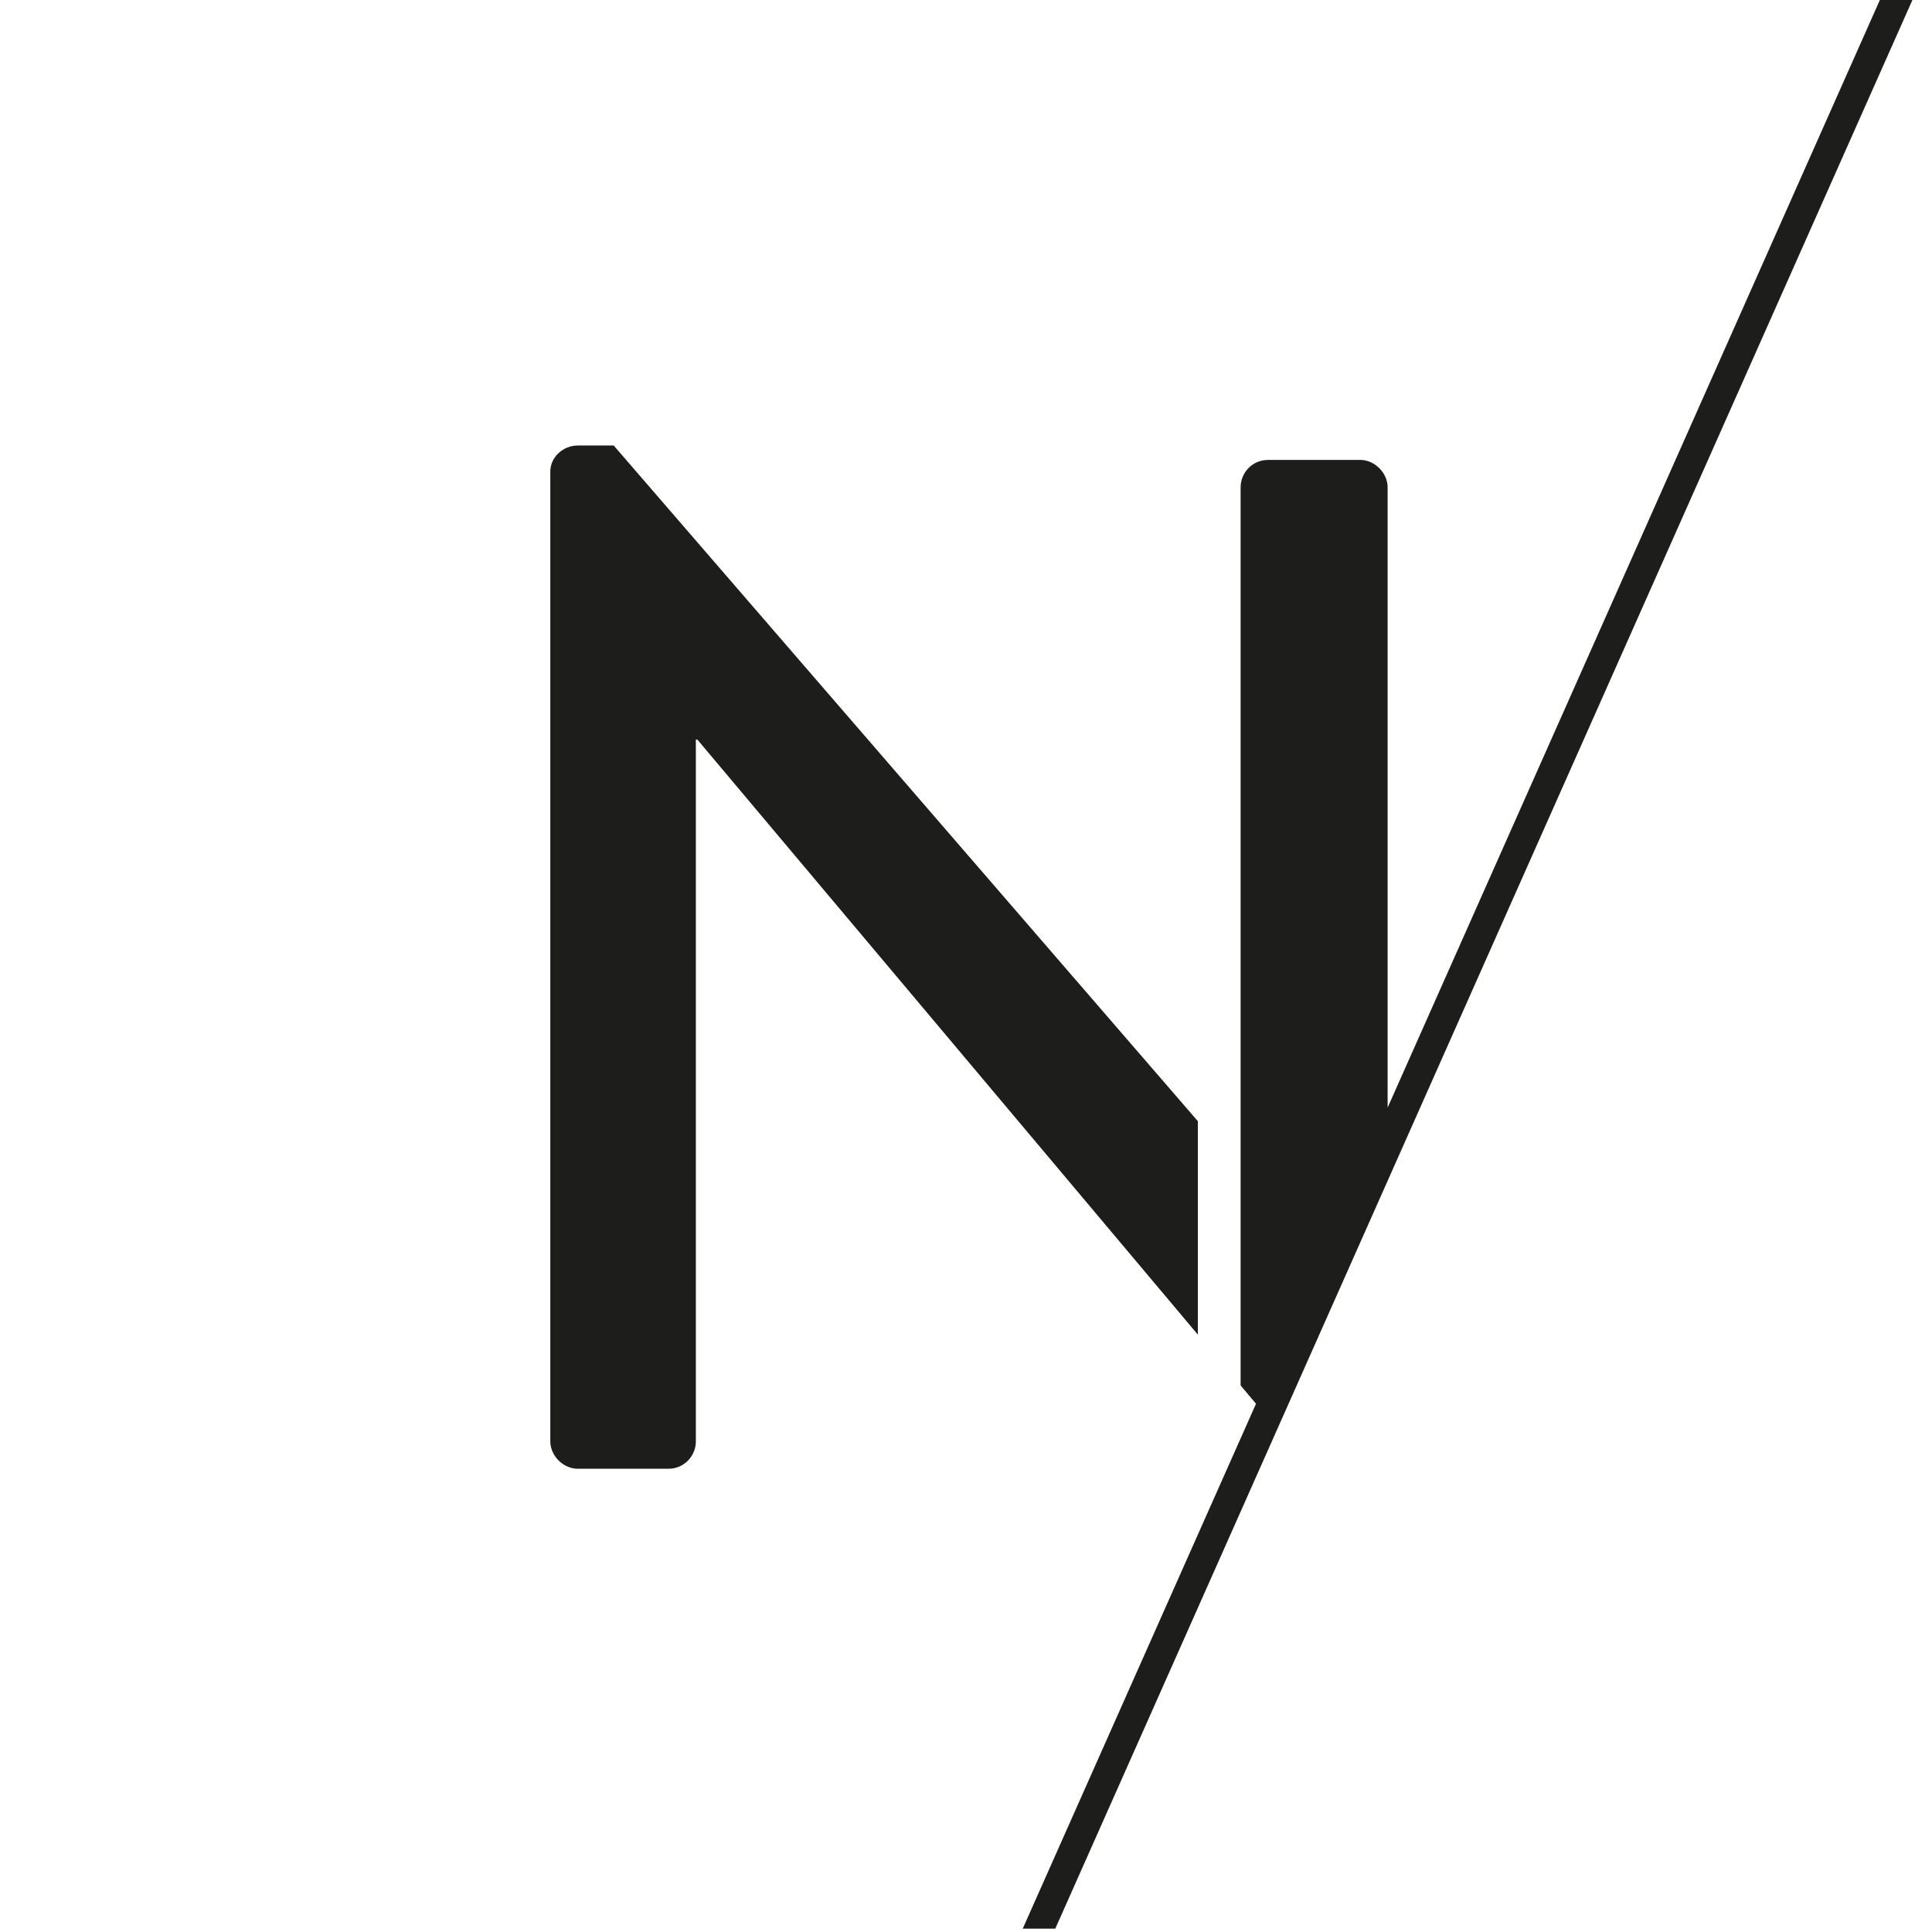
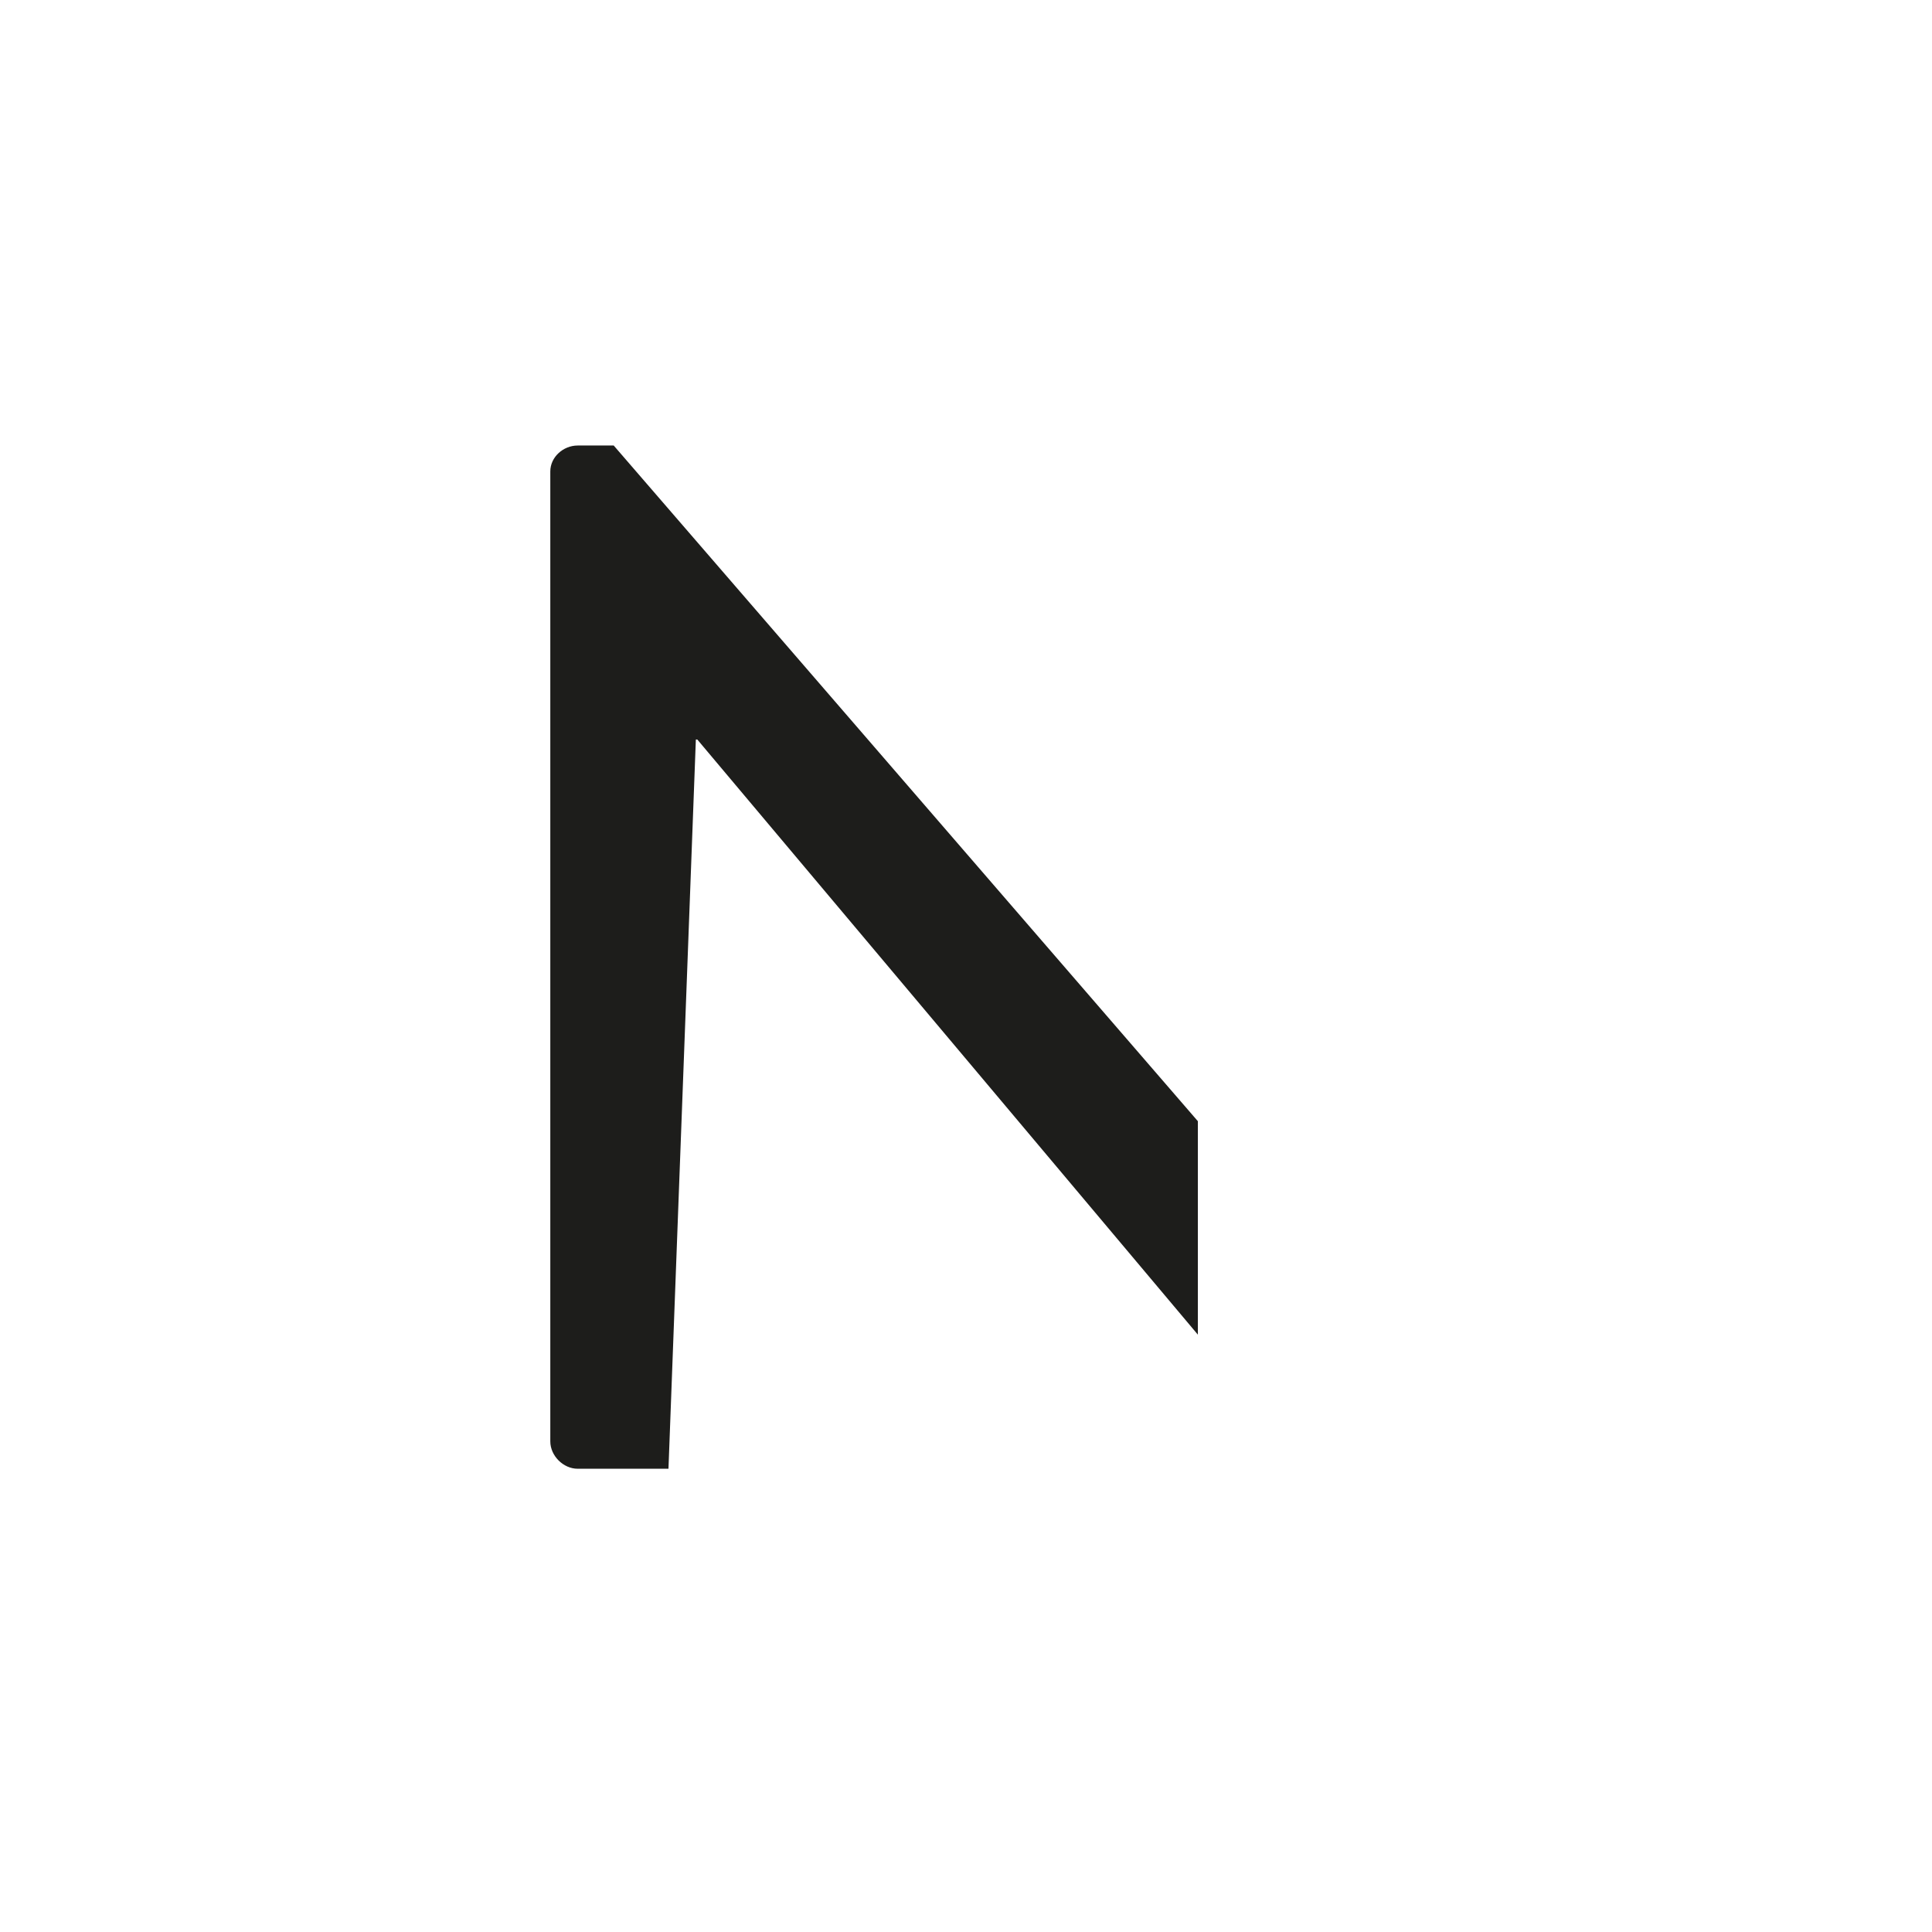
<svg xmlns="http://www.w3.org/2000/svg" width="214px" height="214px" viewBox="0 0 214 214" version="1.1">
  <title>NTCEA_N_frontslash_Large_Black_Web</title>
  <desc>Netacea front slash logo</desc>
  <defs />
  <g id="NTCEA_N_frontslash_Large_Black" stroke="none" stroke-width="1" fill="none" fill-rule="evenodd">
    <g id="Group-7" transform="translate(60, -0.369)" fill="#1D1D1B">
-       <path d="M72.683,124.56 L7.978,49.717 L3.988,49.717 C2.392,49.717 0.955,50.994 0.955,52.589 L0.955,160.023 C0.955,161.62 2.392,163.056 3.988,163.056 L14.044,163.056 C15.801,163.056 17.077,161.62 17.077,160.023 L17.077,82.281 L17.237,82.281 L72.683,148.204 L72.683,124.56 Z" id="Fill-2" />
-       <path d="M148.225,0.369 L93.701,123.057 L93.701,54.346 C93.701,52.749 92.265,51.313 90.668,51.313 L80.451,51.313 C78.697,51.313 77.418,52.749 77.418,54.346 L77.418,153.831 L79.123,155.858 L53.284,214 L56.889,214 L151.83,0.369 L148.225,0.369 Z" id="Fill-4" />
+       <path d="M72.683,124.56 L7.978,49.717 L3.988,49.717 C2.392,49.717 0.955,50.994 0.955,52.589 L0.955,160.023 C0.955,161.62 2.392,163.056 3.988,163.056 L14.044,163.056 L17.077,82.281 L17.237,82.281 L72.683,148.204 L72.683,124.56 Z" id="Fill-2" />
    </g>
  </g>
</svg>